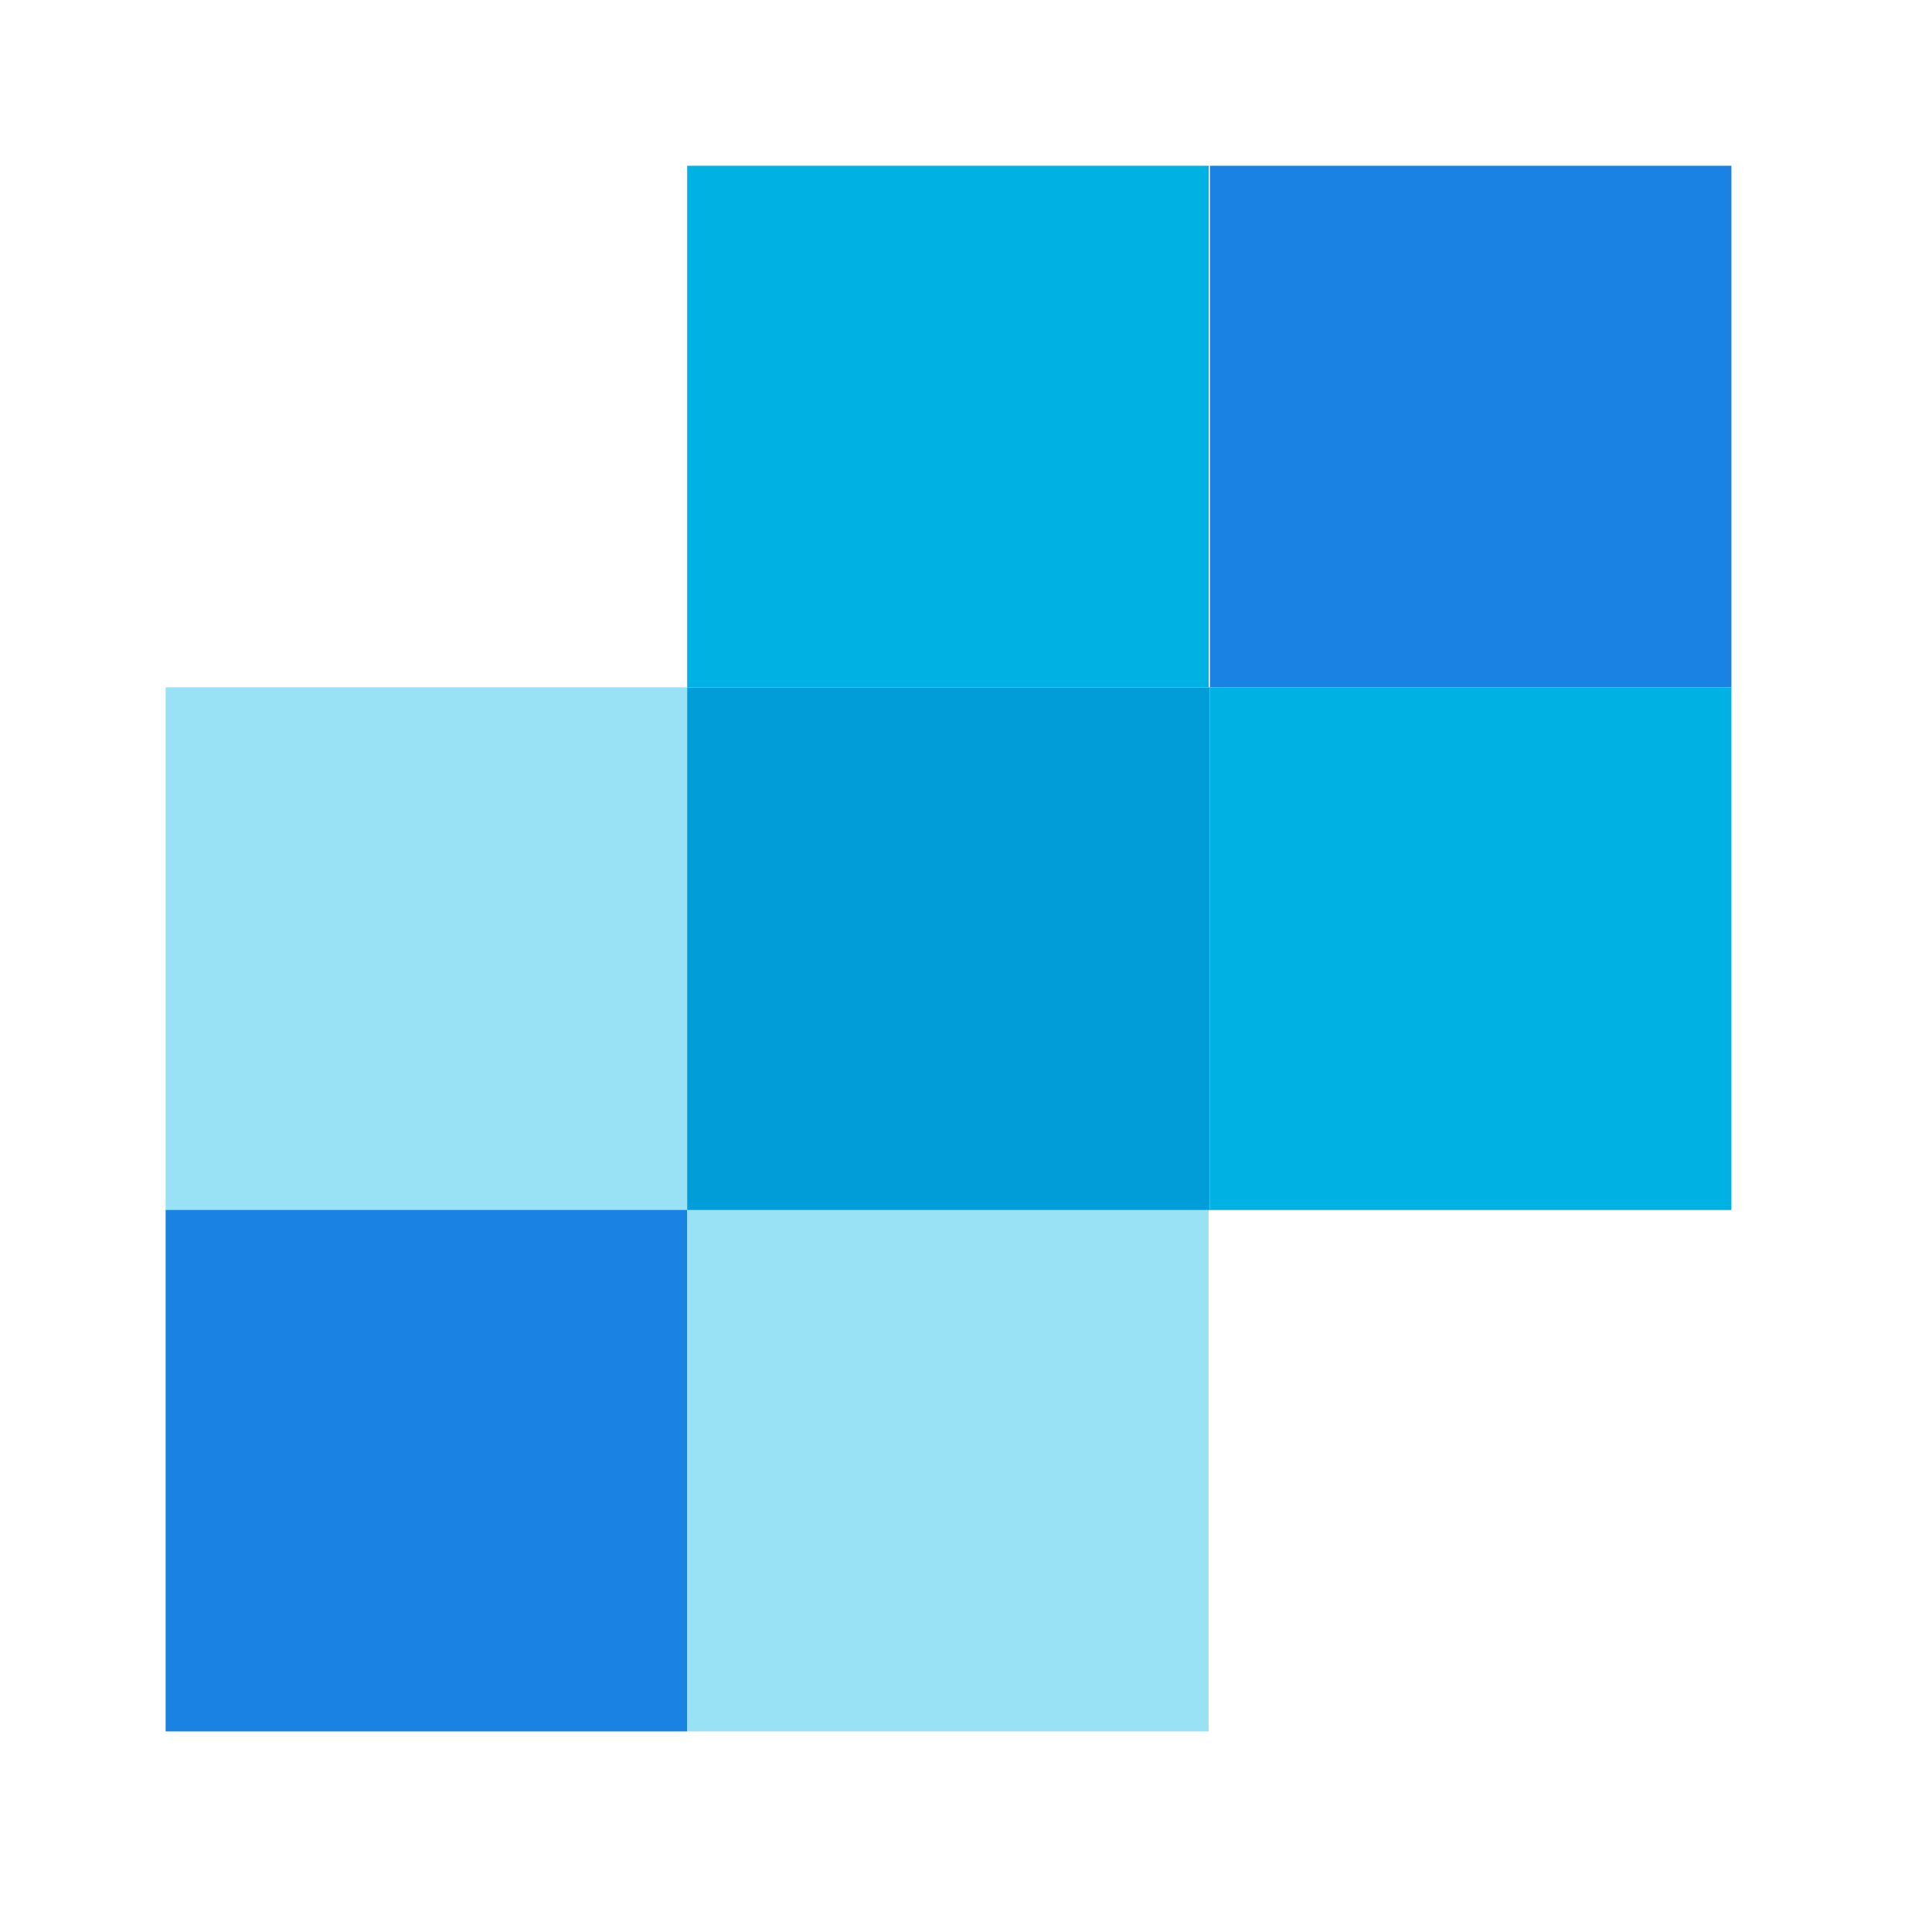
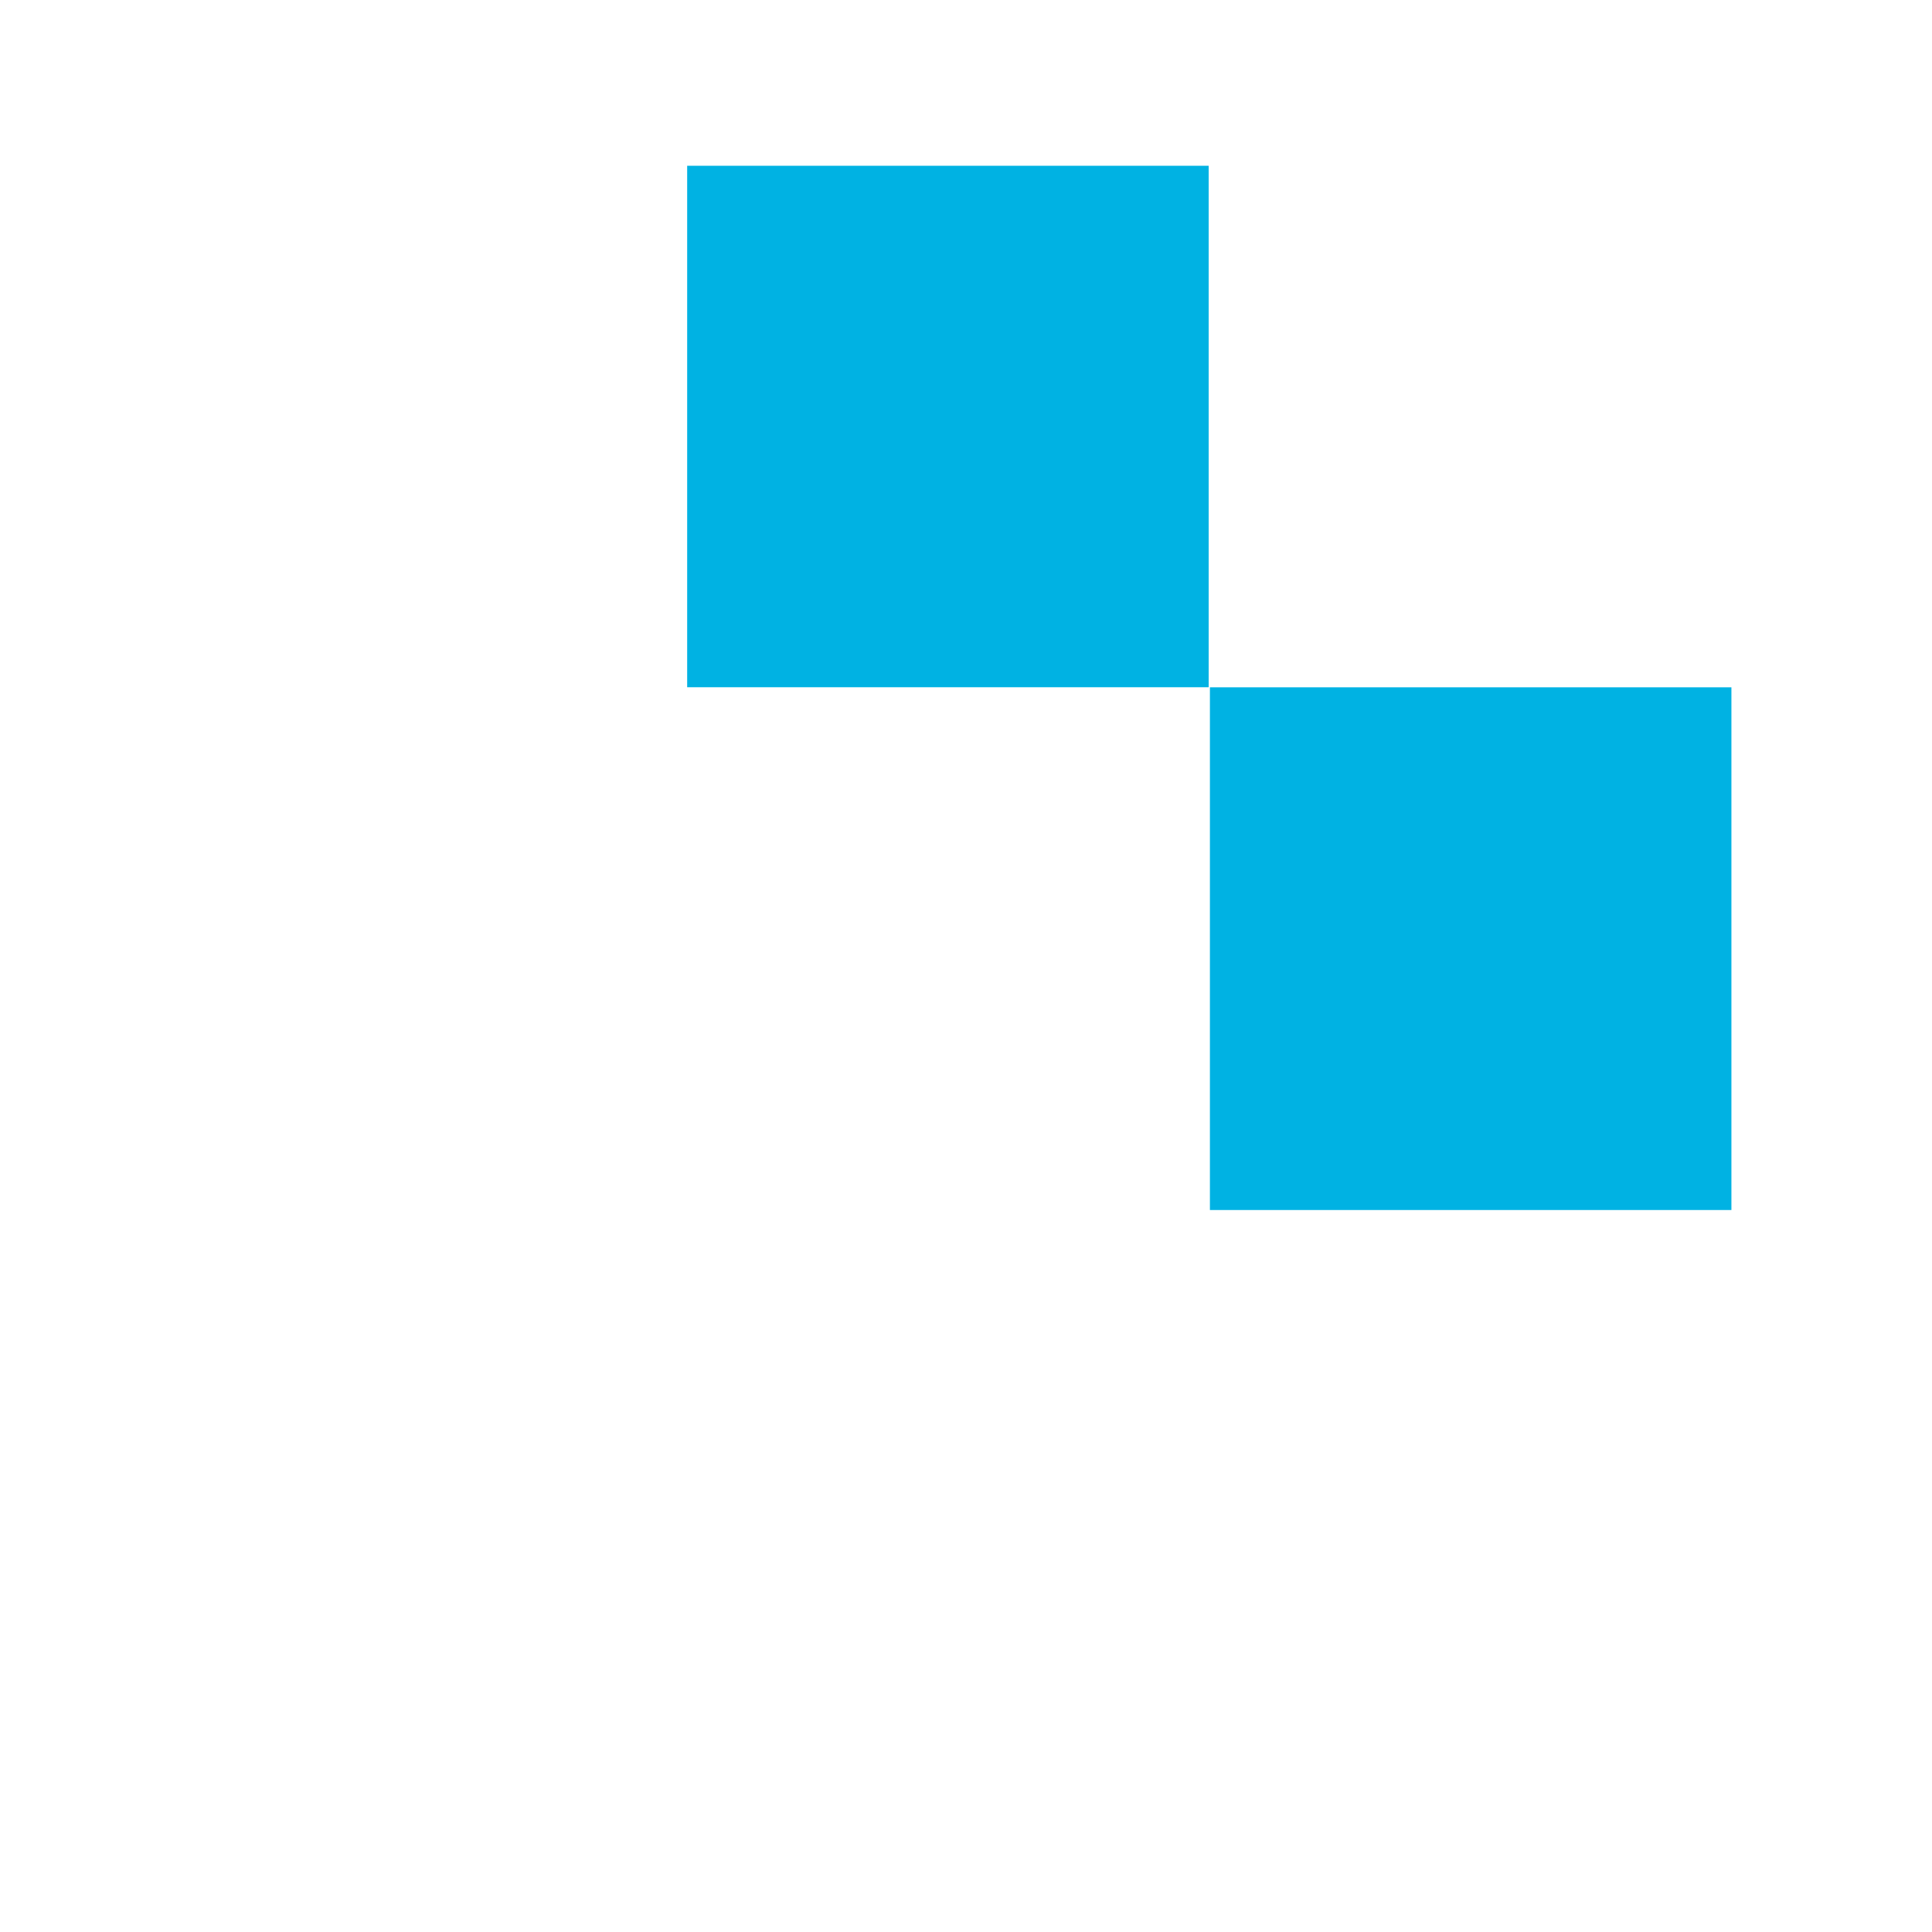
<svg xmlns="http://www.w3.org/2000/svg" width="56" height="56" viewBox="0 0 56 56" fill="none">
-   <path d="M35.034 35.07H19.918V50.186H35.034V35.07Z" fill="#99E1F4" />
-   <path d="M19.916 19.922H4.801V35.073H19.916V19.922Z" fill="#99E1F4" />
-   <path d="M19.916 35.07H4.801V50.186H19.916V35.07Z" fill="#1A82E2" />
  <path d="M50.186 19.922H35.07V35.073H50.186V19.922Z" fill="#00B2E3" />
  <path d="M35.034 4.805H19.918V19.92H35.034V4.805Z" fill="#00B2E3" />
-   <path d="M19.918 19.922V35.073H35.069V19.922H19.918Z" fill="#009DD9" />
-   <path d="M50.186 4.805H35.07V19.92H50.186V4.805Z" fill="#1A82E2" />
</svg>